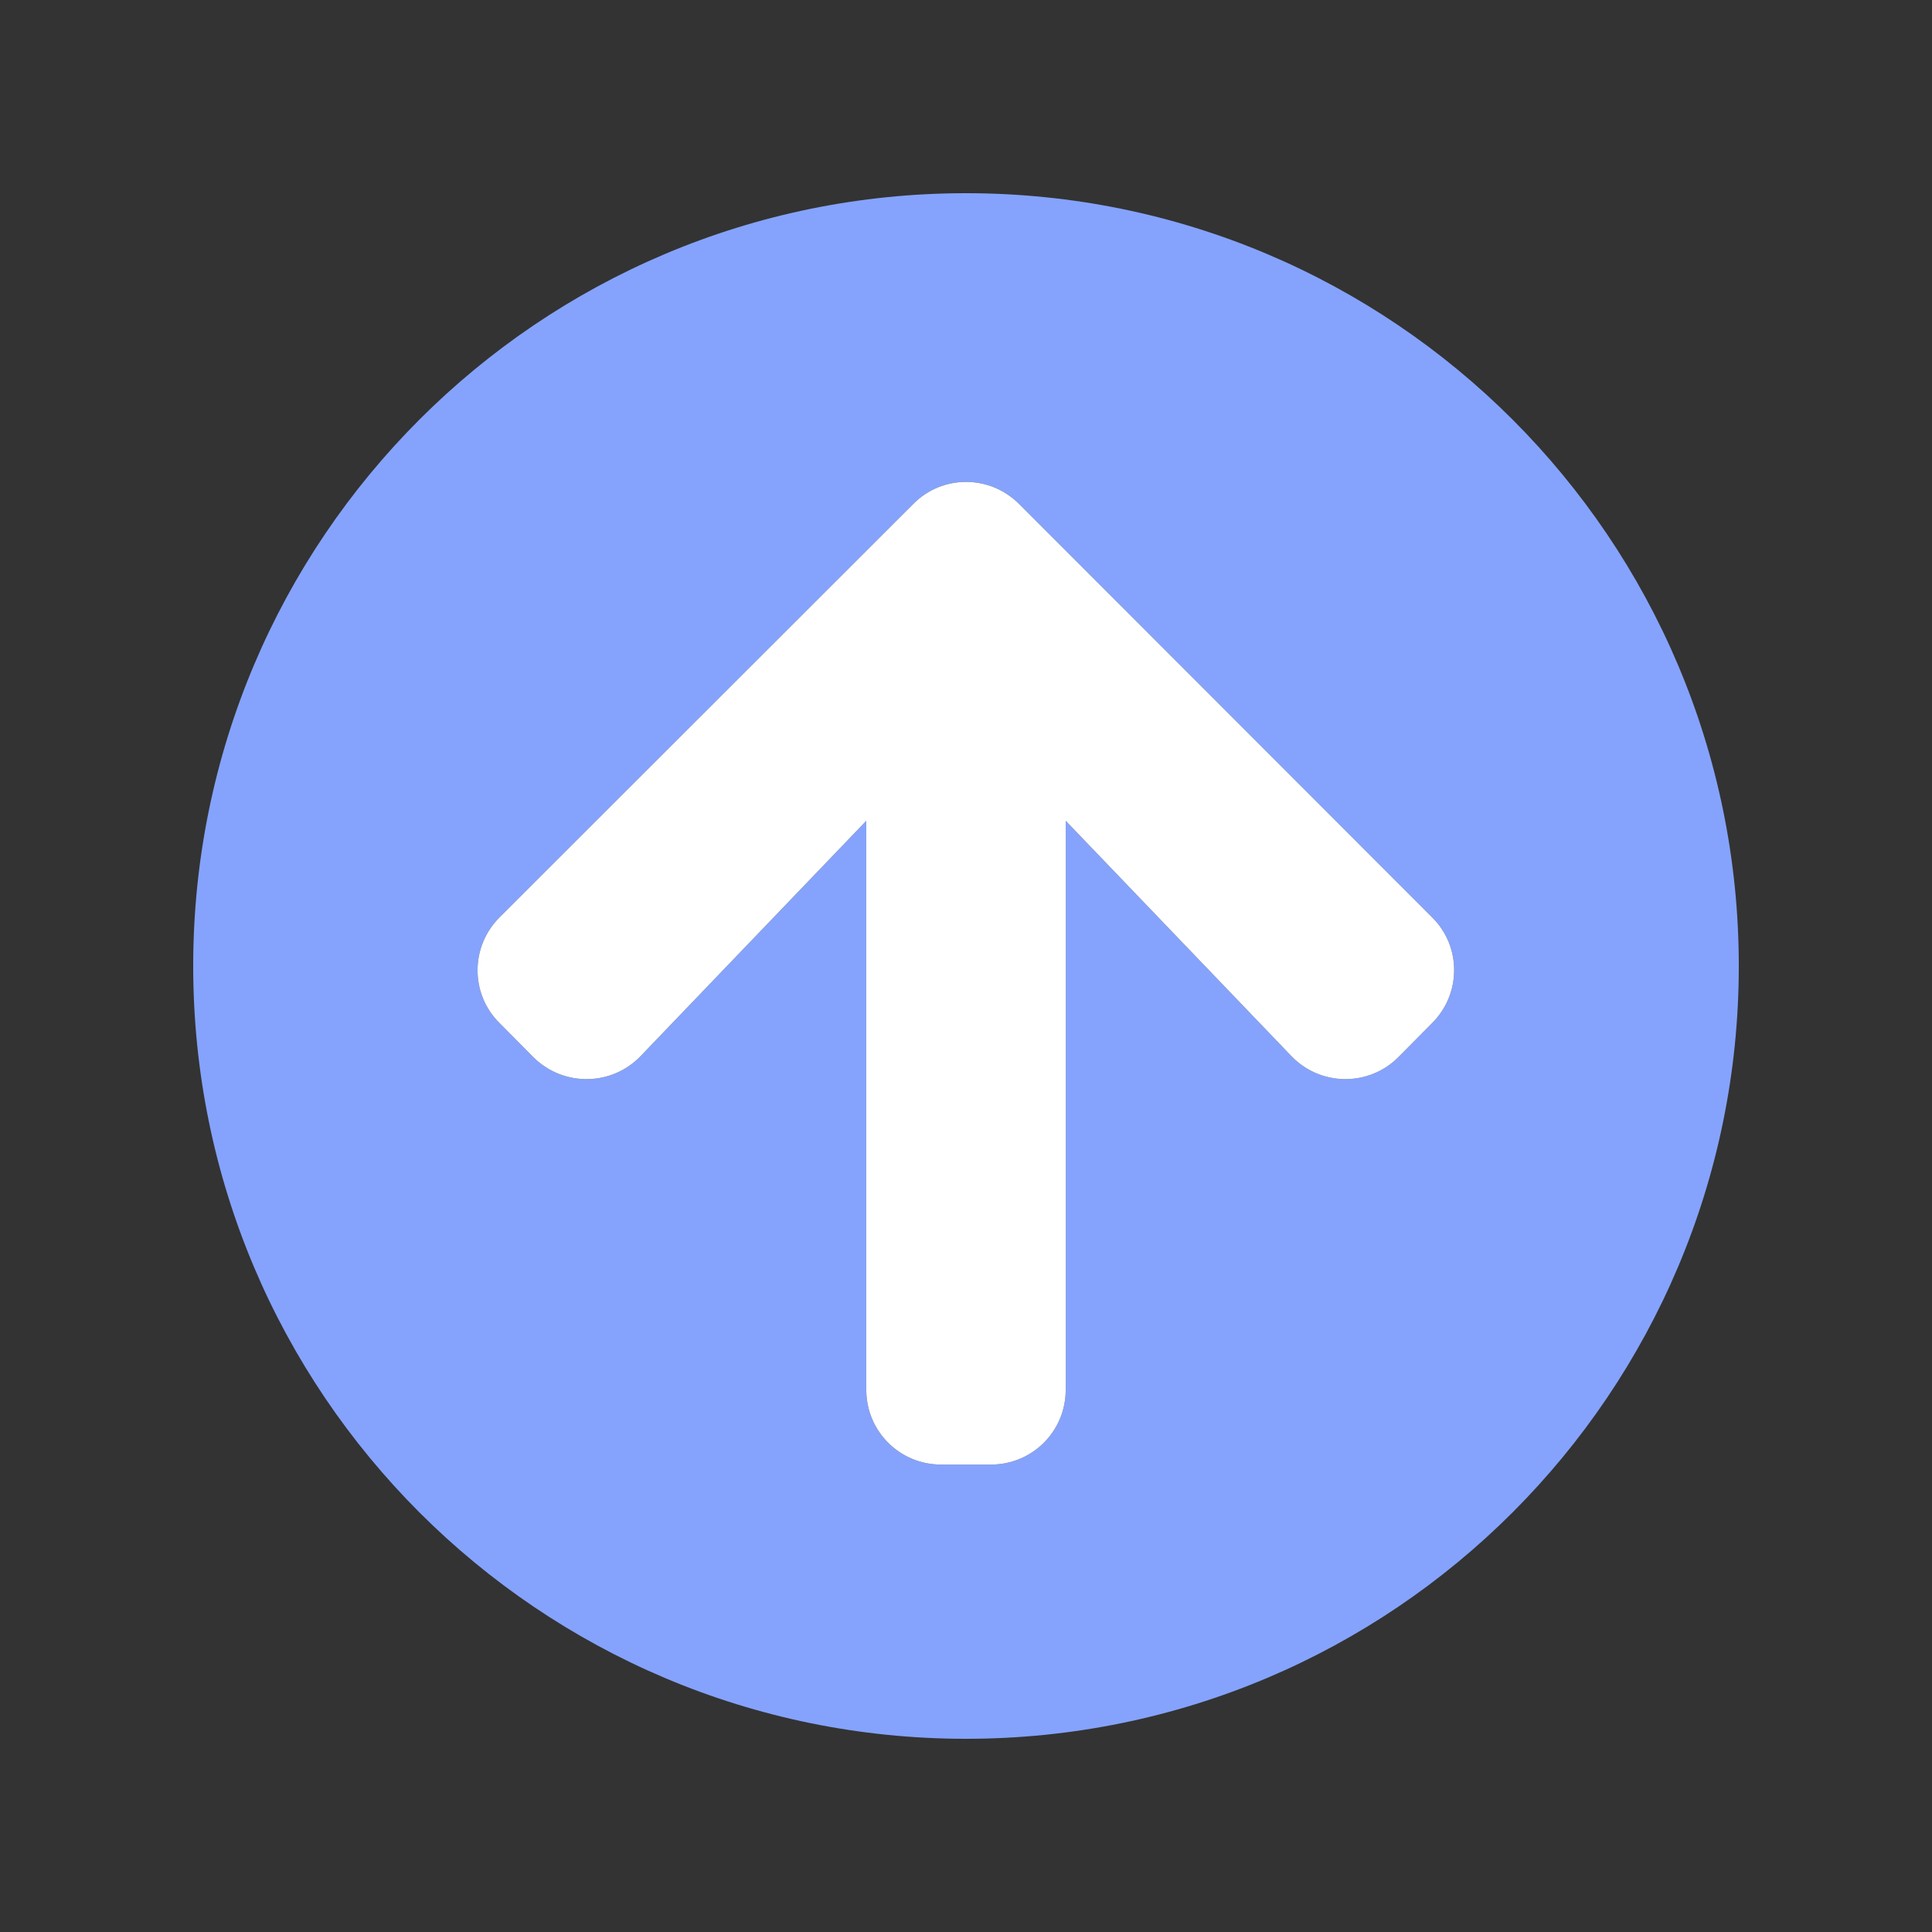
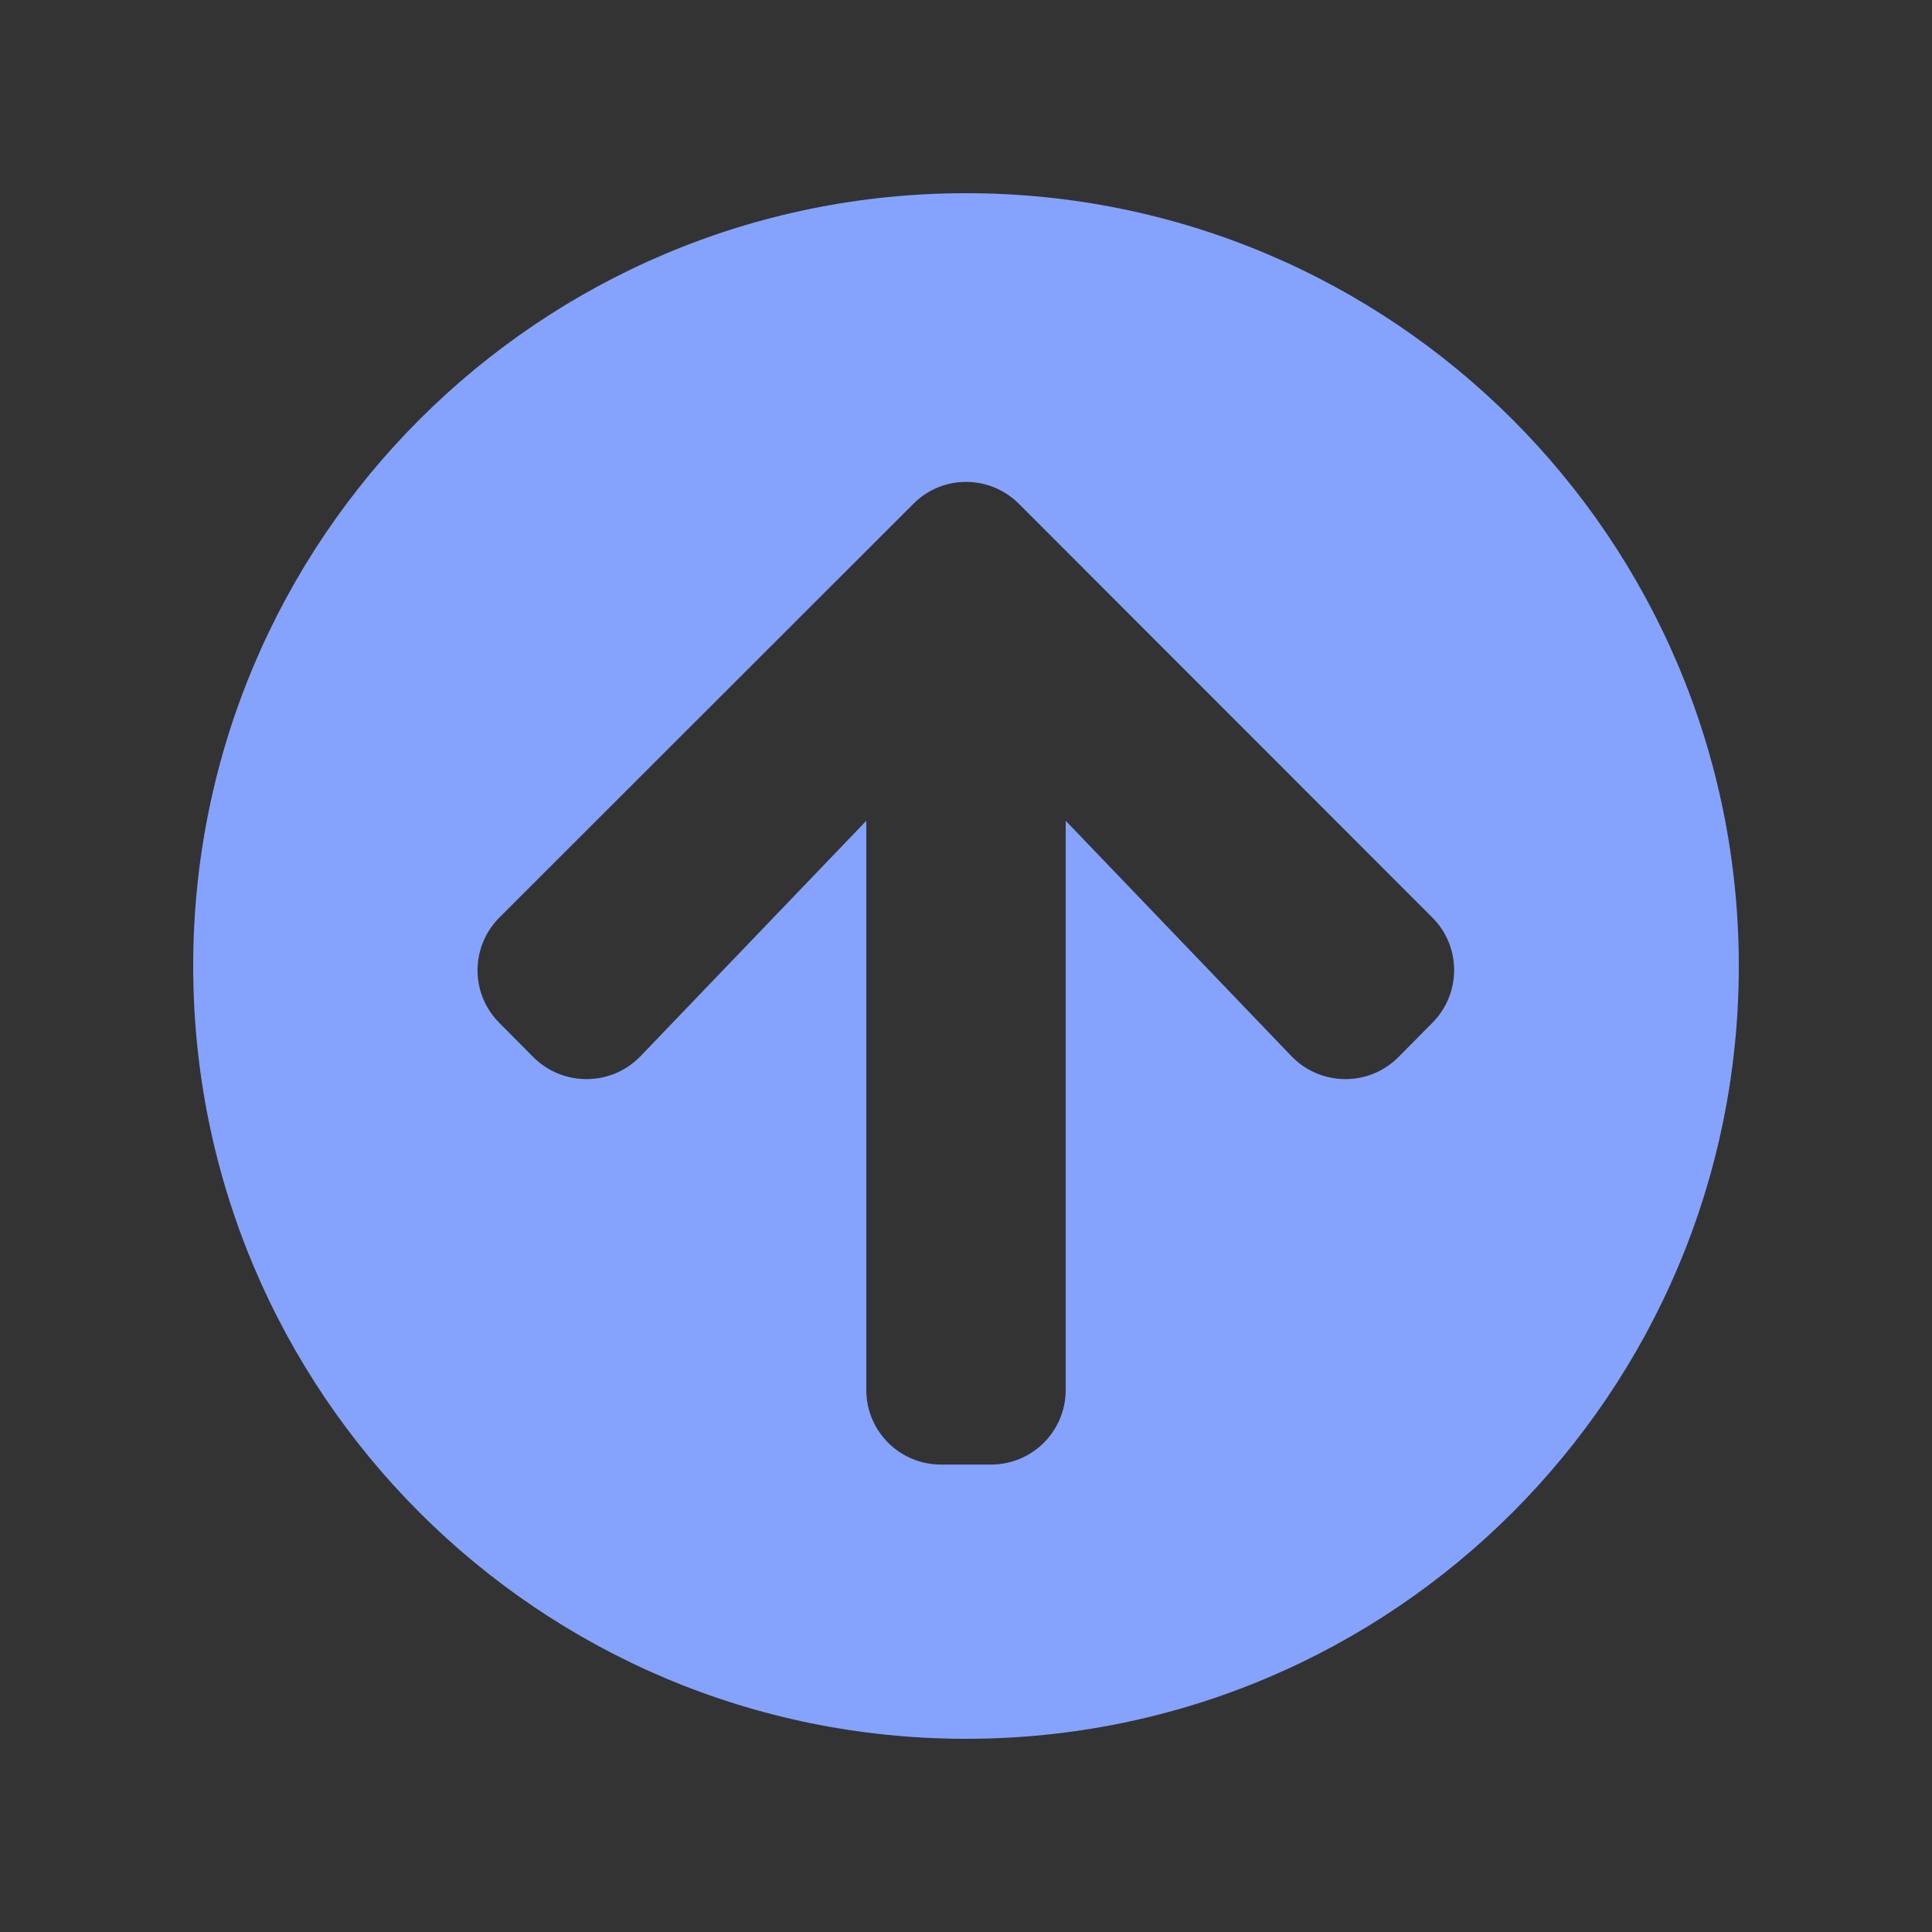
<svg xmlns="http://www.w3.org/2000/svg" xmlns:ns1="http://sodipodi.sourceforge.net/DTD/sodipodi-0.dtd" xmlns:ns2="http://www.inkscape.org/namespaces/inkscape" width="100" height="100" viewBox="0 0 100 100" fill="none" id="svg6" ns1:docname="top.svg" ns2:version="1.1.1 (3bf5ae0d25, 2021-09-20)">
  <rect x="0" y="0" width="100" height="100" fill="#333333" stroke="none" />
  <defs id="defs10" />
  <path d="M10 50C10 27.903 27.903 10 50 10C72.097 10 90 27.903 90 50C90 72.097 72.097 90 50 90C27.903 90 10 72.097 10 50ZM33.161 54.661L44.839 42.484L44.839 71.936C44.839 74.081 46.565 75.806 48.71 75.806L51.29 75.806C53.435 75.806 55.161 74.081 55.161 71.936L55.161 42.484L66.839 54.661C68.339 56.226 70.839 56.258 72.371 54.726L74.129 52.952C75.645 51.435 75.645 48.984 74.129 47.484L52.742 26.081C51.226 24.564 48.774 24.564 47.274 26.081L25.855 47.484C24.339 49 24.339 51.452 25.855 52.952L27.613 54.726C29.161 56.258 31.661 56.226 33.161 54.661Z" fill="#EDB509" id="path2" style="fill:#85a3fd;fill-opacity:1" />
-   <path d="M33.161 54.661L44.839 42.484L44.839 71.936C44.839 74.081 46.565 75.806 48.71 75.806L51.29 75.806C53.435 75.806 55.161 74.081 55.161 71.936L55.161 42.484L66.839 54.661C68.339 56.226 70.839 56.258 72.371 54.726L74.129 52.952C75.645 51.435 75.645 48.984 74.129 47.484L52.742 26.081C51.226 24.564 48.774 24.564 47.274 26.081L25.855 47.484C24.339 49 24.339 51.452 25.855 52.952L27.613 54.726C29.161 56.258 31.661 56.226 33.161 54.661Z" fill="white" id="path4" />
</svg>